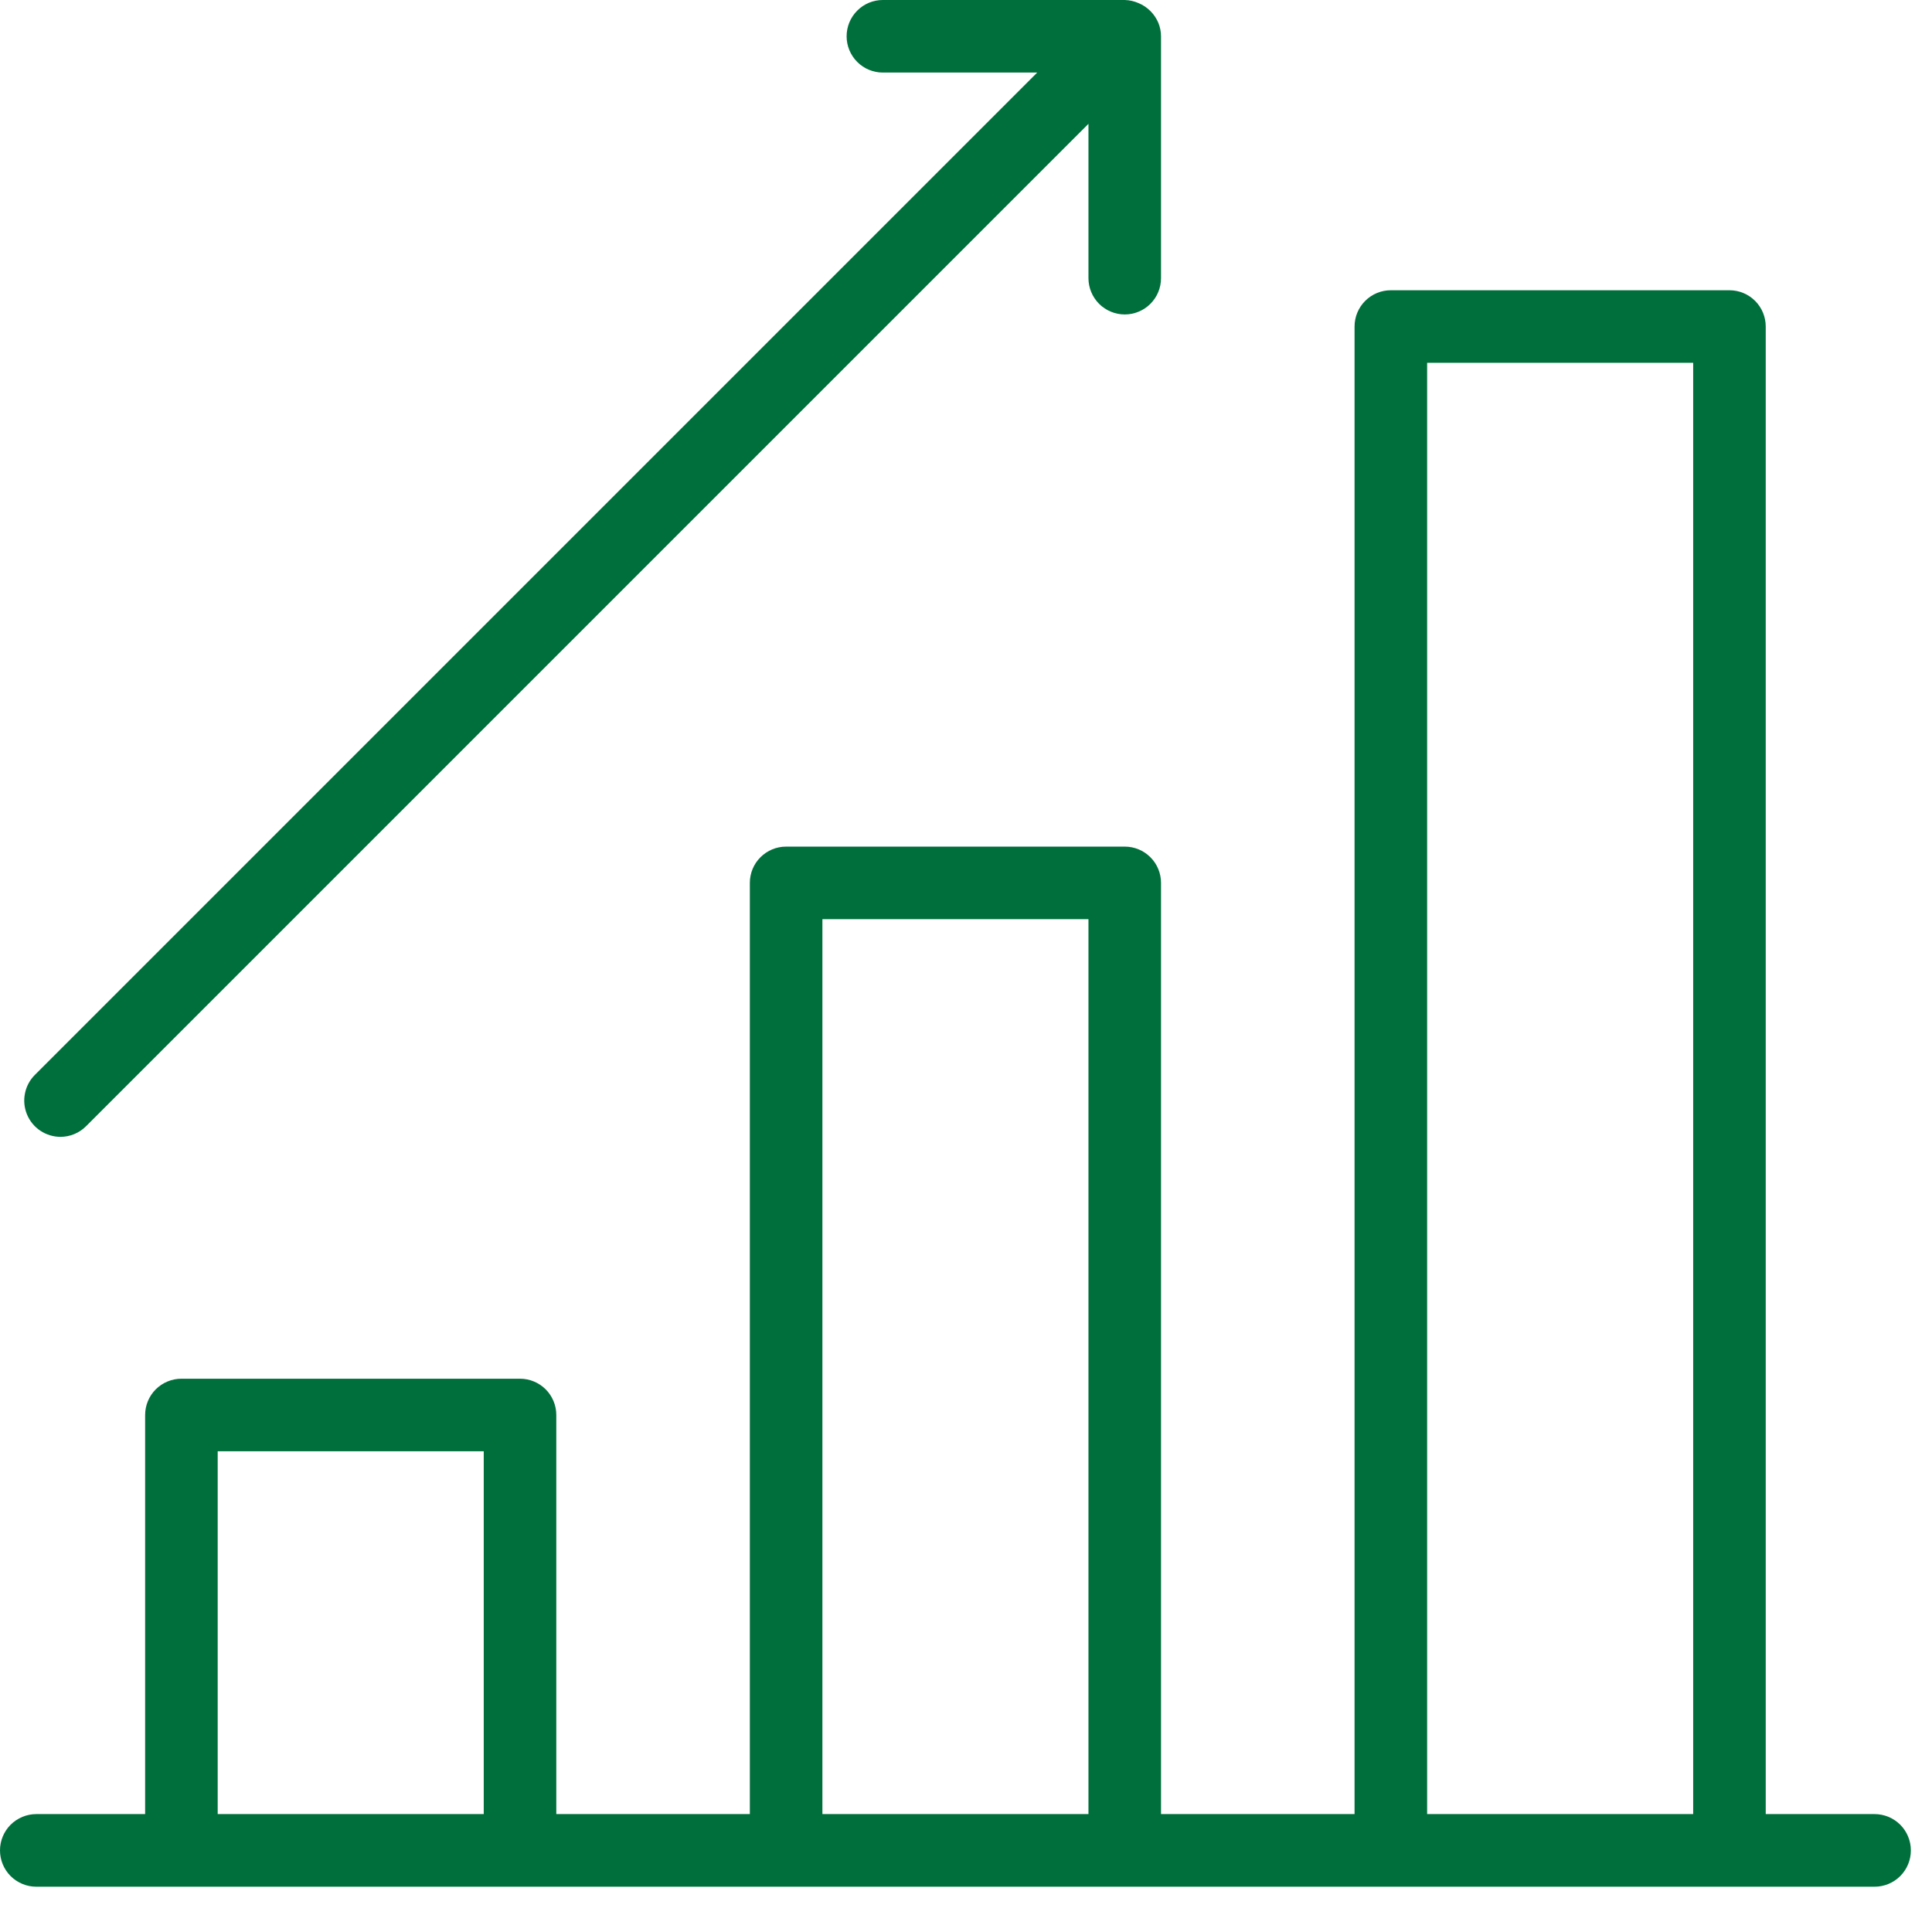
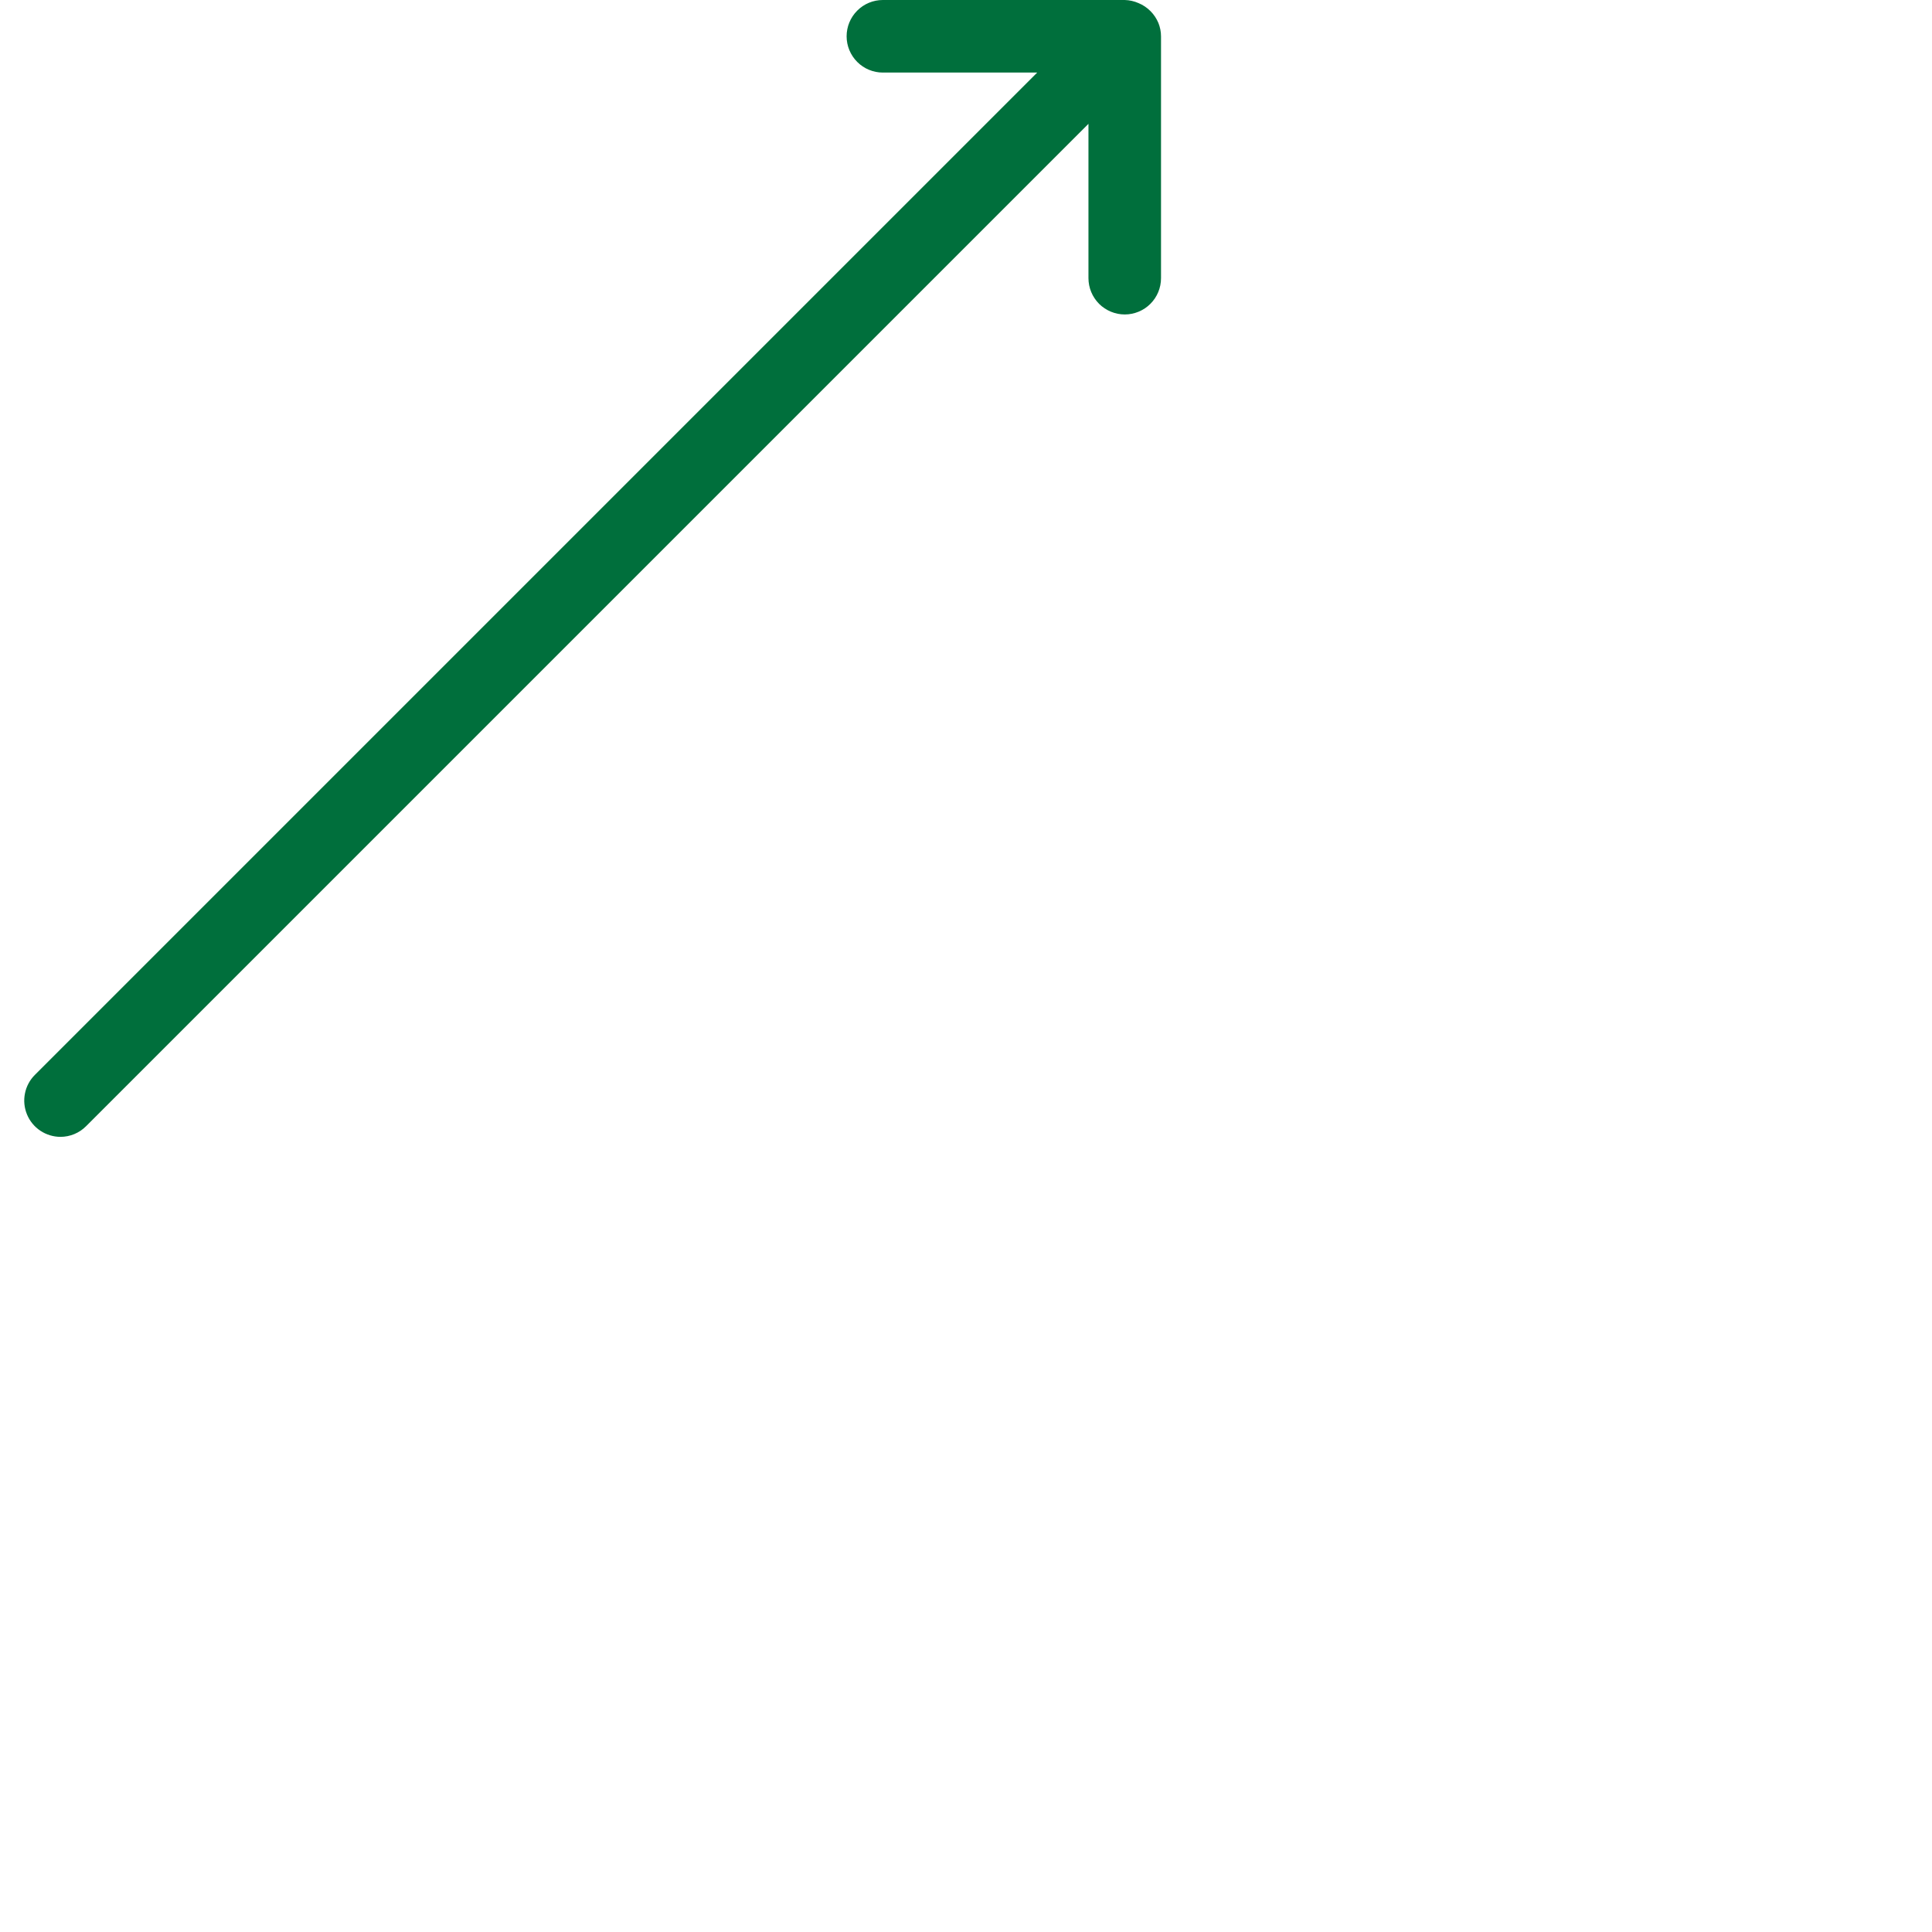
<svg xmlns="http://www.w3.org/2000/svg" width="34" height="34" viewBox="0 0 34 34" fill="none">
-   <path d="M32.99 31.925H31.074V5.747C31.074 5.577 31.007 5.415 30.887 5.295C30.767 5.175 30.605 5.108 30.436 5.108H24.476C24.307 5.108 24.145 5.175 24.025 5.295C23.905 5.415 23.838 5.577 23.838 5.747V31.925H20.432V15.537C20.432 15.368 20.365 15.205 20.245 15.086C20.126 14.966 19.963 14.899 19.794 14.899H13.834C13.665 14.899 13.503 14.966 13.383 15.086C13.263 15.205 13.196 15.368 13.196 15.537V31.925H9.79V24.902C9.79 24.733 9.723 24.57 9.603 24.45C9.484 24.331 9.321 24.263 9.152 24.263H3.193C3.023 24.263 2.861 24.331 2.741 24.45C2.621 24.57 2.554 24.733 2.554 24.902V31.925H0.639C0.469 31.925 0.307 31.993 0.187 32.112C0.067 32.232 0 32.395 0 32.564C0 32.733 0.067 32.896 0.187 33.016C0.307 33.135 0.469 33.203 0.639 33.203H32.99C33.159 33.203 33.322 33.135 33.441 33.016C33.561 32.896 33.628 32.733 33.628 32.564C33.628 32.395 33.561 32.232 33.441 32.112C33.322 31.993 33.159 31.925 32.99 31.925ZM25.115 6.385H29.797V31.925H25.115V6.385ZM14.473 16.176H19.155V31.925H14.473V16.176ZM3.831 25.54H8.513V31.925H3.831V25.54Z" fill="#006F3C" />
  <path d="M1.064 20.007C1.234 20.006 1.396 19.939 1.515 19.819L19.155 2.179V4.895C19.155 5.065 19.223 5.227 19.342 5.347C19.462 5.466 19.625 5.534 19.794 5.534C19.963 5.534 20.126 5.466 20.245 5.347C20.365 5.227 20.432 5.065 20.432 4.895V0.639C20.432 0.558 20.416 0.479 20.386 0.404C20.353 0.326 20.306 0.255 20.246 0.195C20.186 0.135 20.115 0.087 20.037 0.055C19.96 0.021 19.878 0.002 19.794 0H15.537C15.368 3.56865e-09 15.205 0.067 15.086 0.187C14.966 0.307 14.899 0.469 14.899 0.639C14.899 0.808 14.966 0.97 15.086 1.09C15.205 1.21 15.368 1.277 15.537 1.277H18.253L0.613 18.917C0.524 19.006 0.463 19.12 0.439 19.244C0.414 19.367 0.427 19.496 0.475 19.612C0.523 19.729 0.605 19.829 0.71 19.899C0.815 19.969 0.938 20.006 1.064 20.007Z" fill="#006F3C" />
</svg>